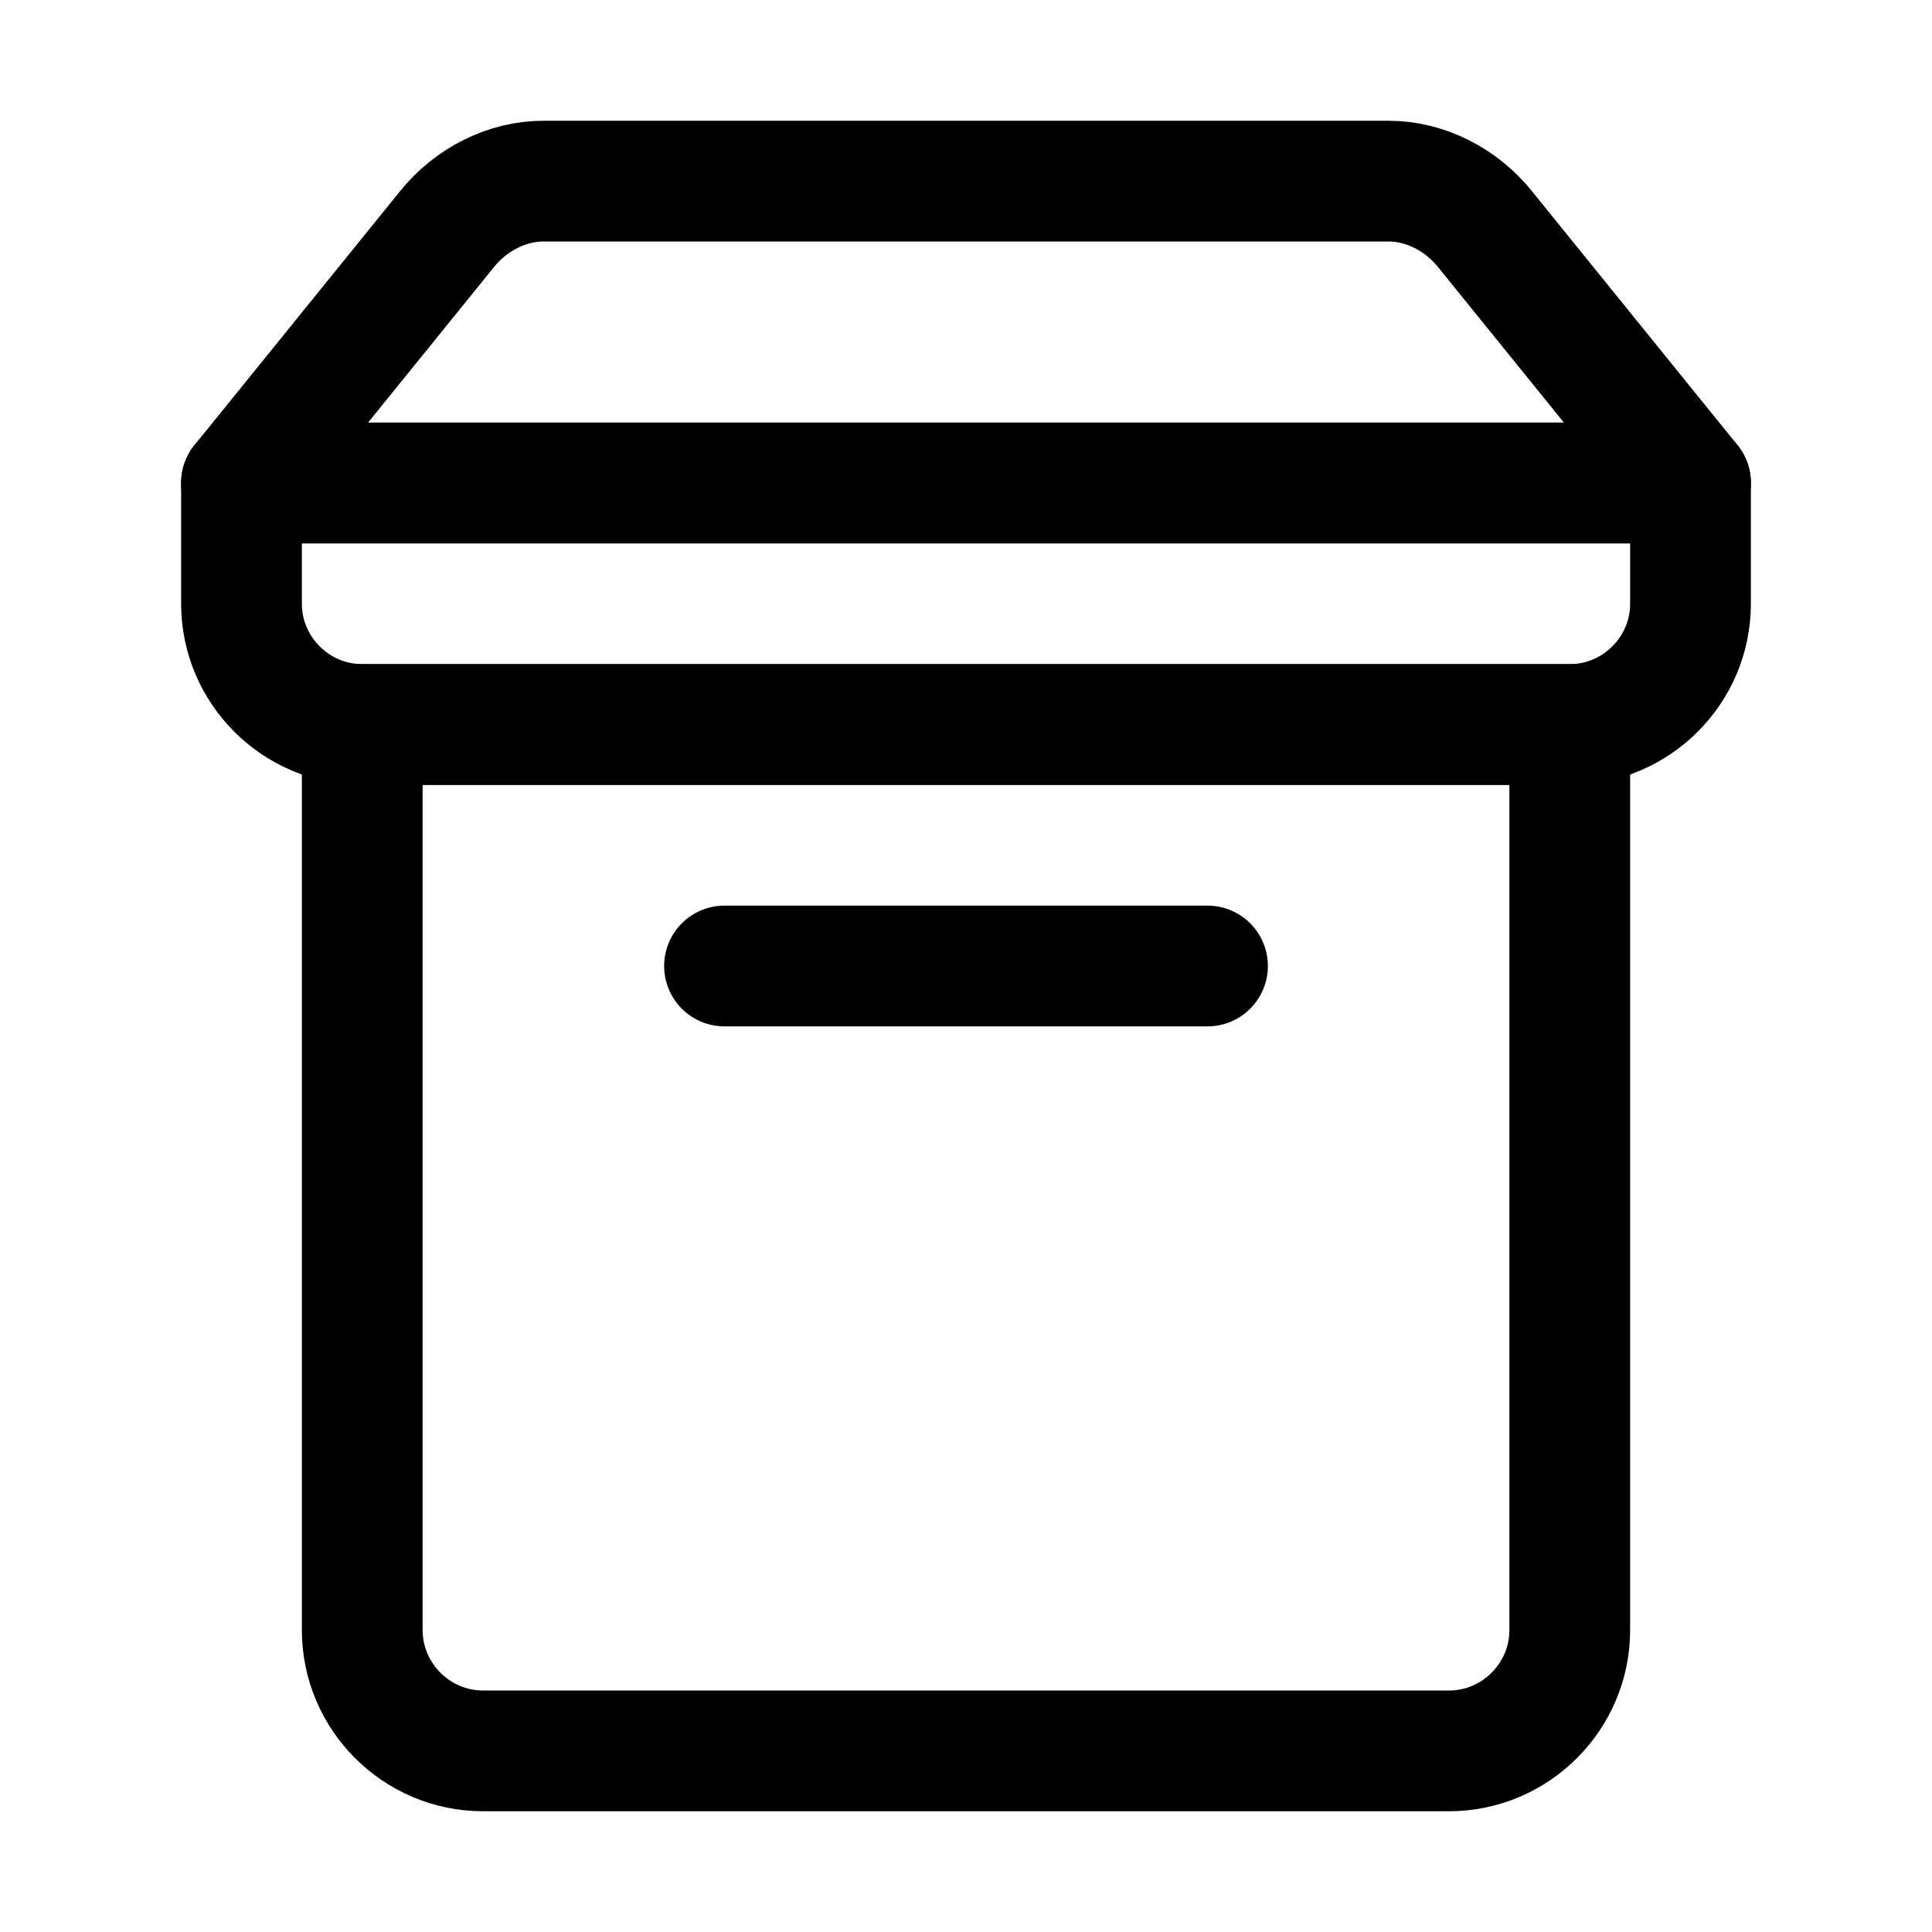
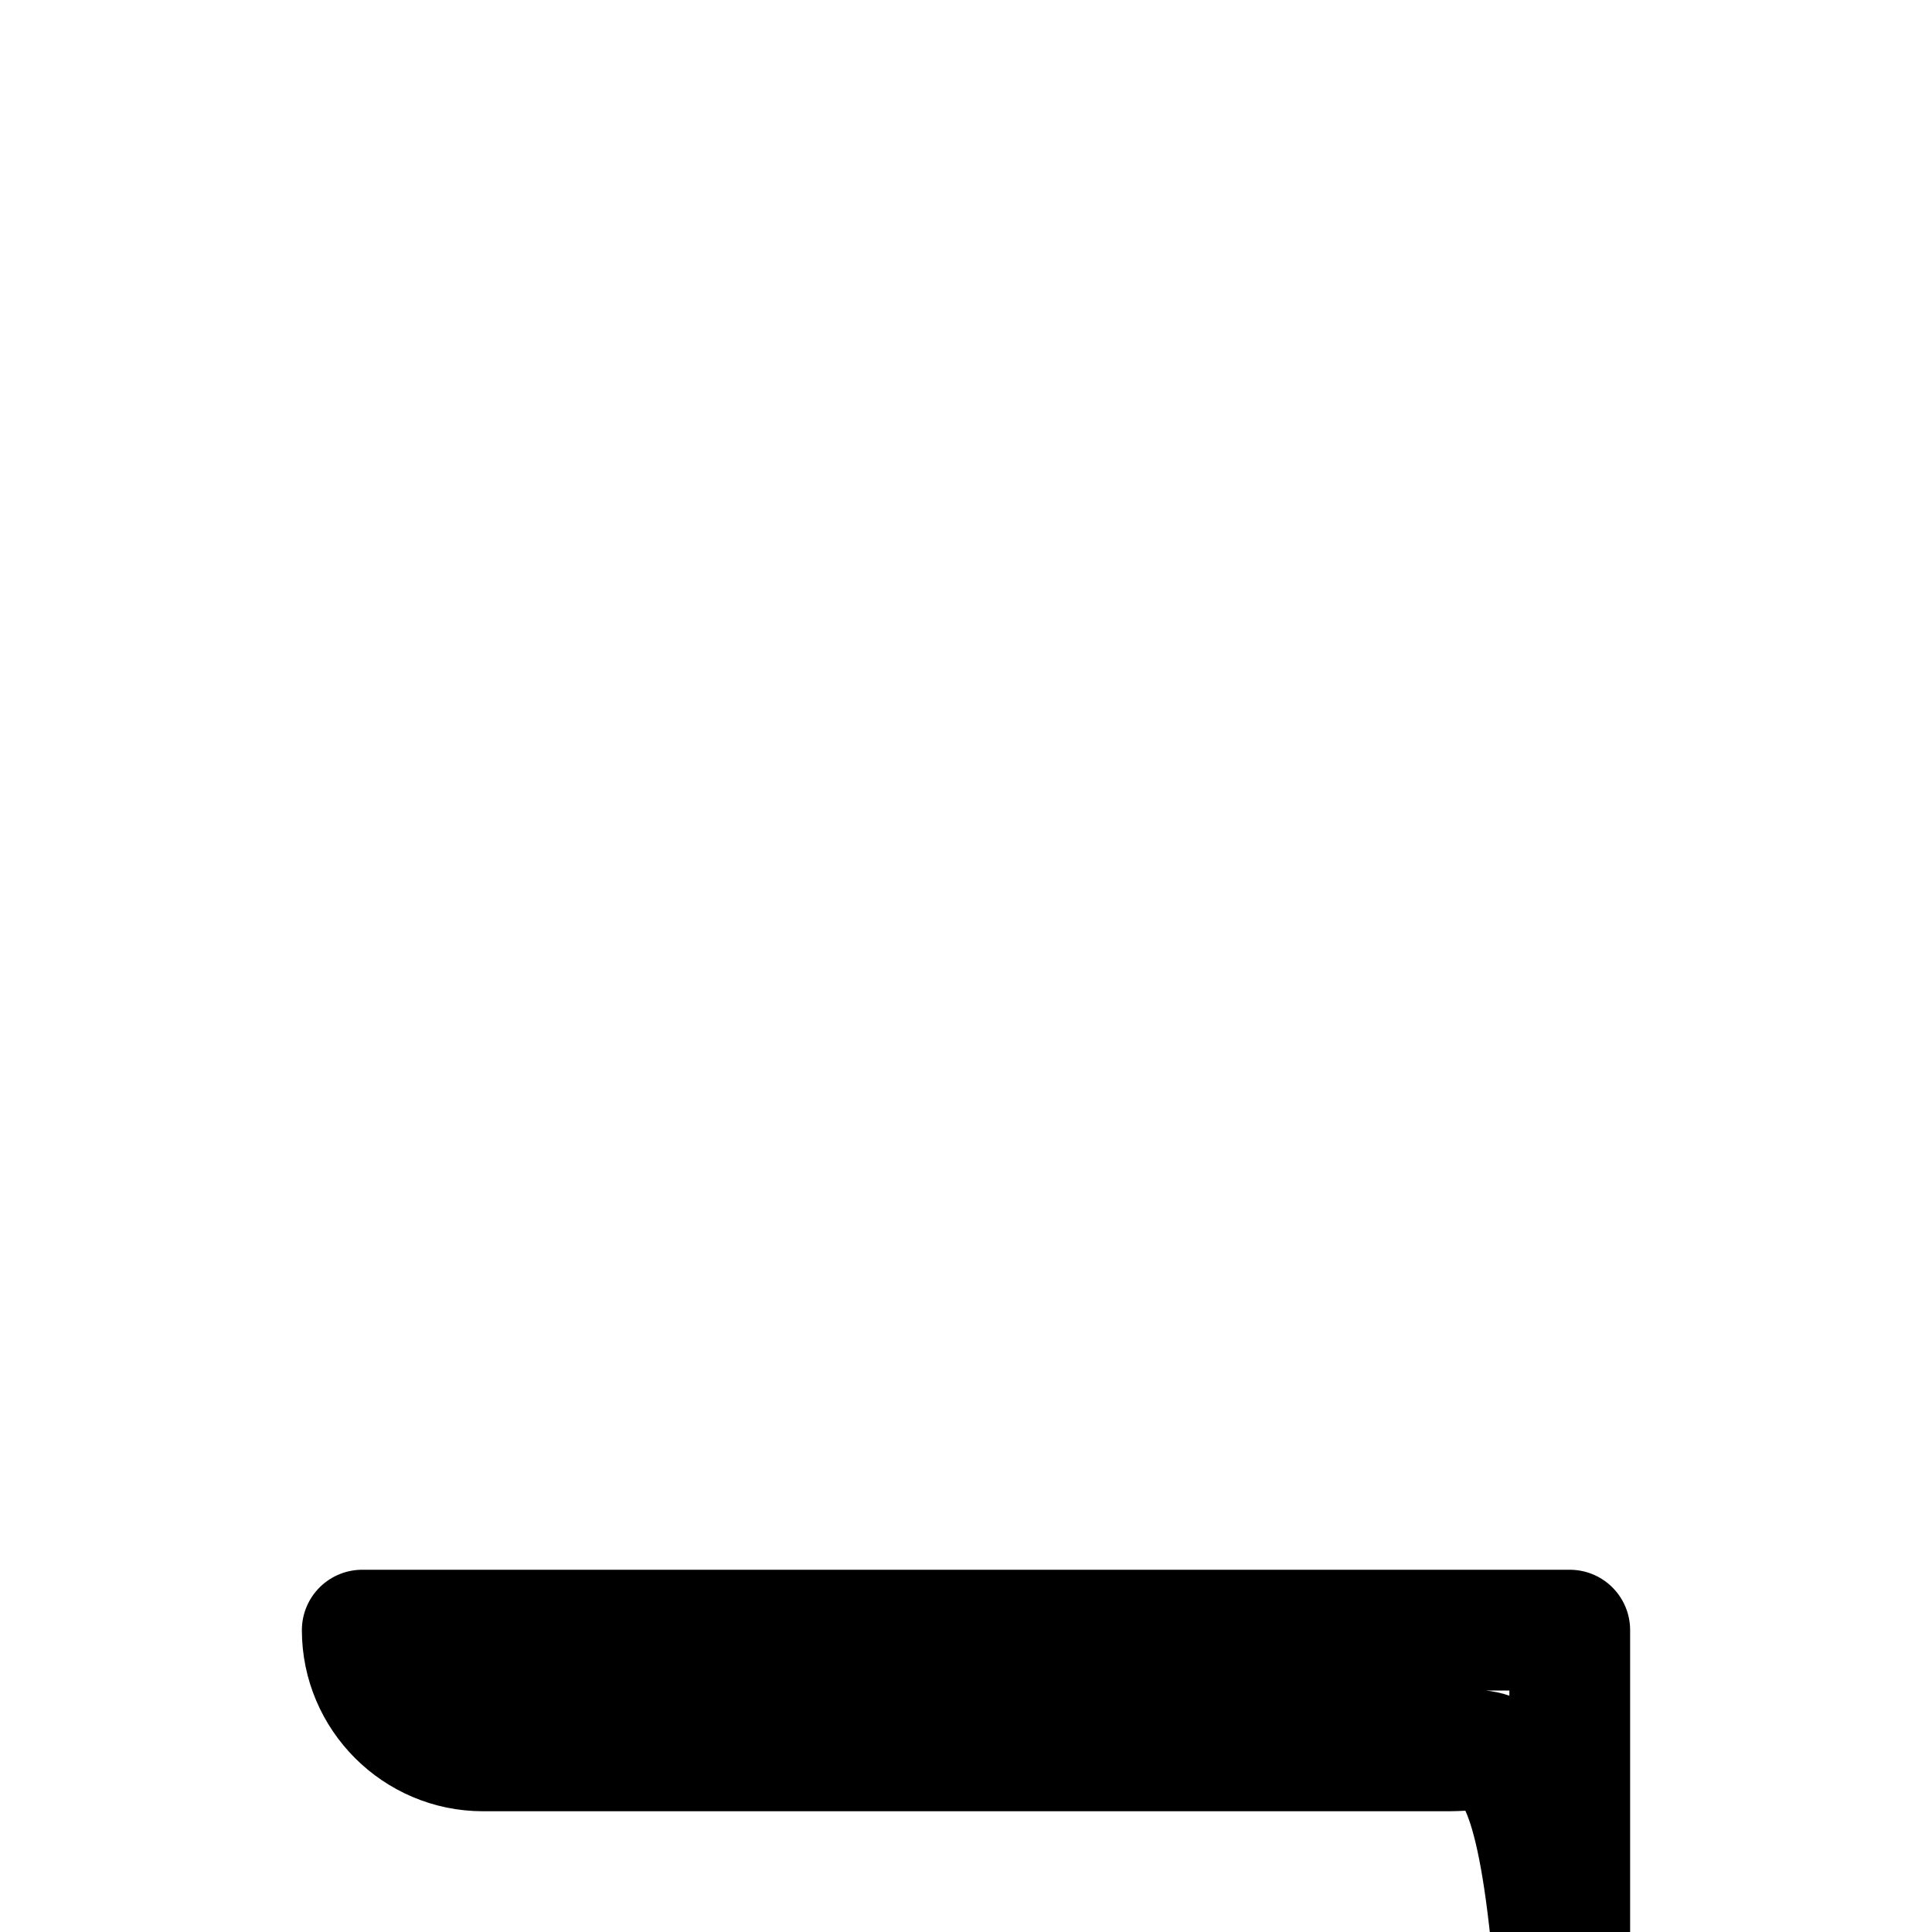
<svg xmlns="http://www.w3.org/2000/svg" version="1.1" id="Icons" viewBox="0 0 32 32" xml:space="preserve">
  <style type="text/css">
	.st0{fill:none;stroke:#000000;stroke-width:2;stroke-linecap:round;stroke-linejoin:round;stroke-miterlimit:10;}
	.st1{fill:none;stroke:#000000;stroke-width:2;stroke-linejoin:round;stroke-miterlimit:10;}
</style>
-   <path class="st0" d="M26,12H6c-1.1,0-2-0.9-2-2V8h24v2C28,11.1,27.1,12,26,12z" />
-   <path class="st0" d="M24,29H8c-1.1,0-2-0.9-2-2V12h20v15C26,28.1,25.1,29,24,29z" />
-   <line class="st0" x1="12" y1="16" x2="20" y2="16" />
-   <path class="st0" d="M23,3H9C8.4,3,7.8,3.3,7.4,3.8L4,8h24l-3.4-4.2C24.2,3.3,23.6,3,23,3z" />
+   <path class="st0" d="M24,29H8c-1.1,0-2-0.9-2-2h20v15C26,28.1,25.1,29,24,29z" />
</svg>